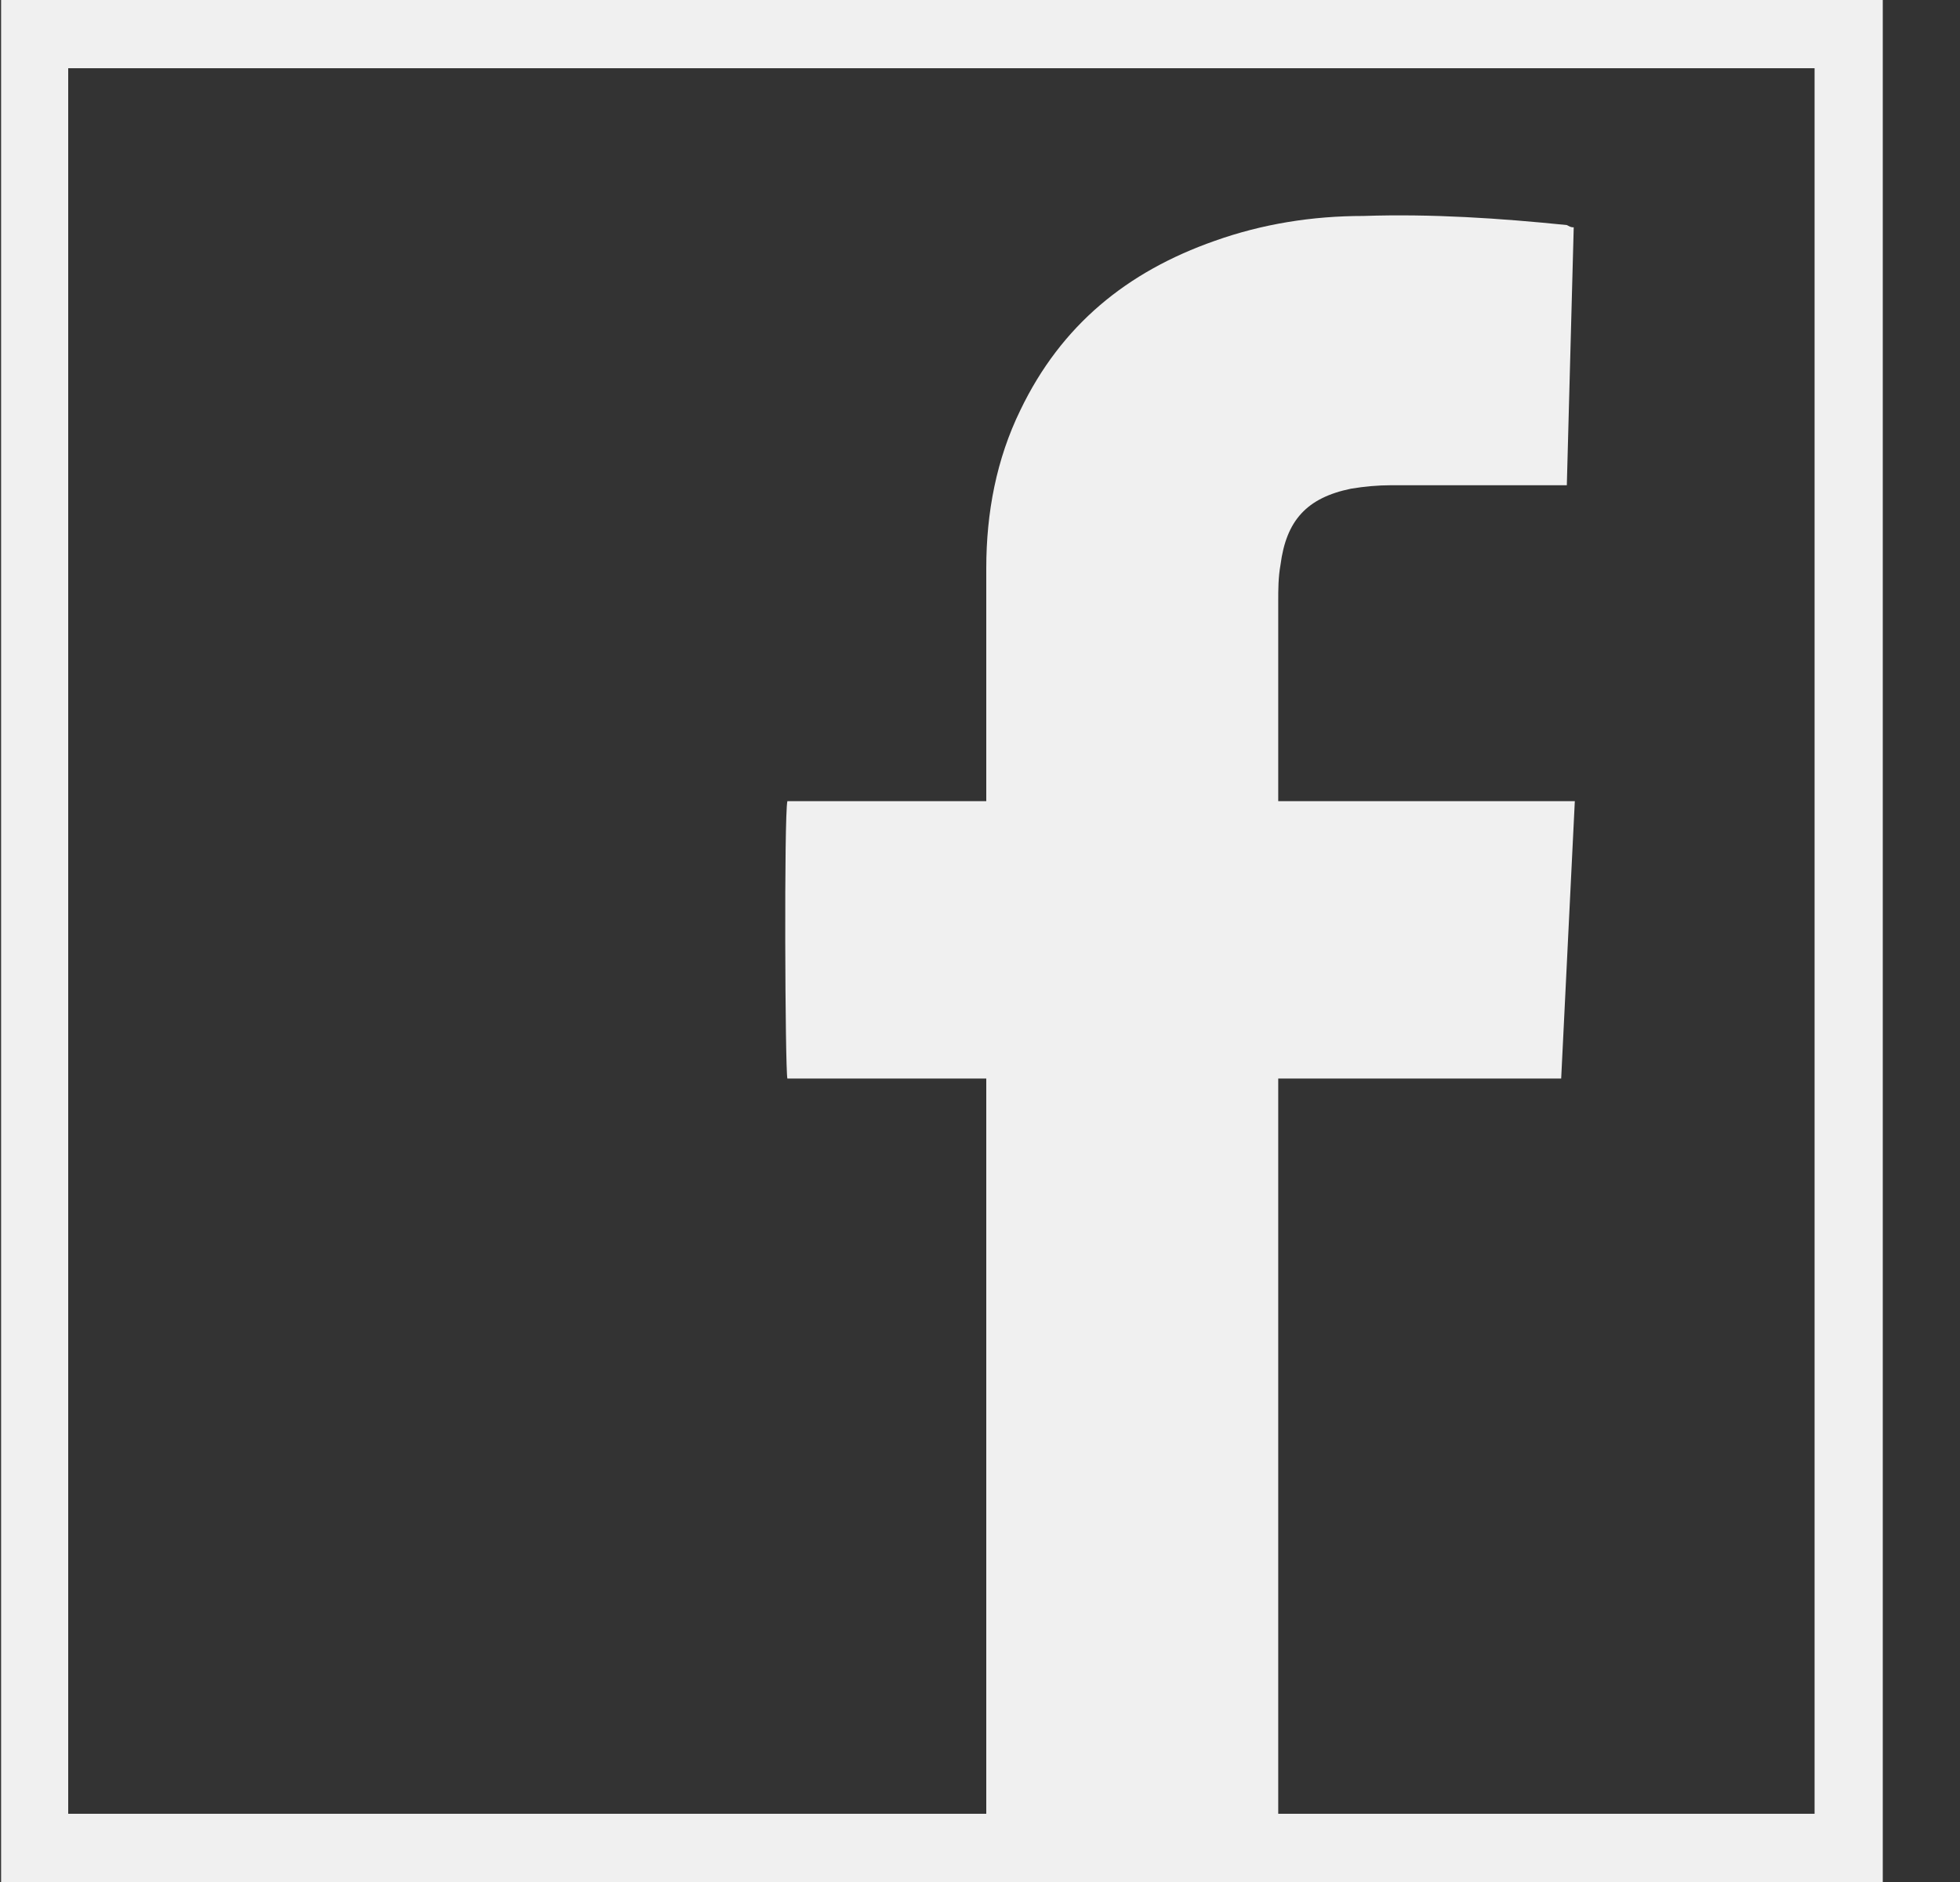
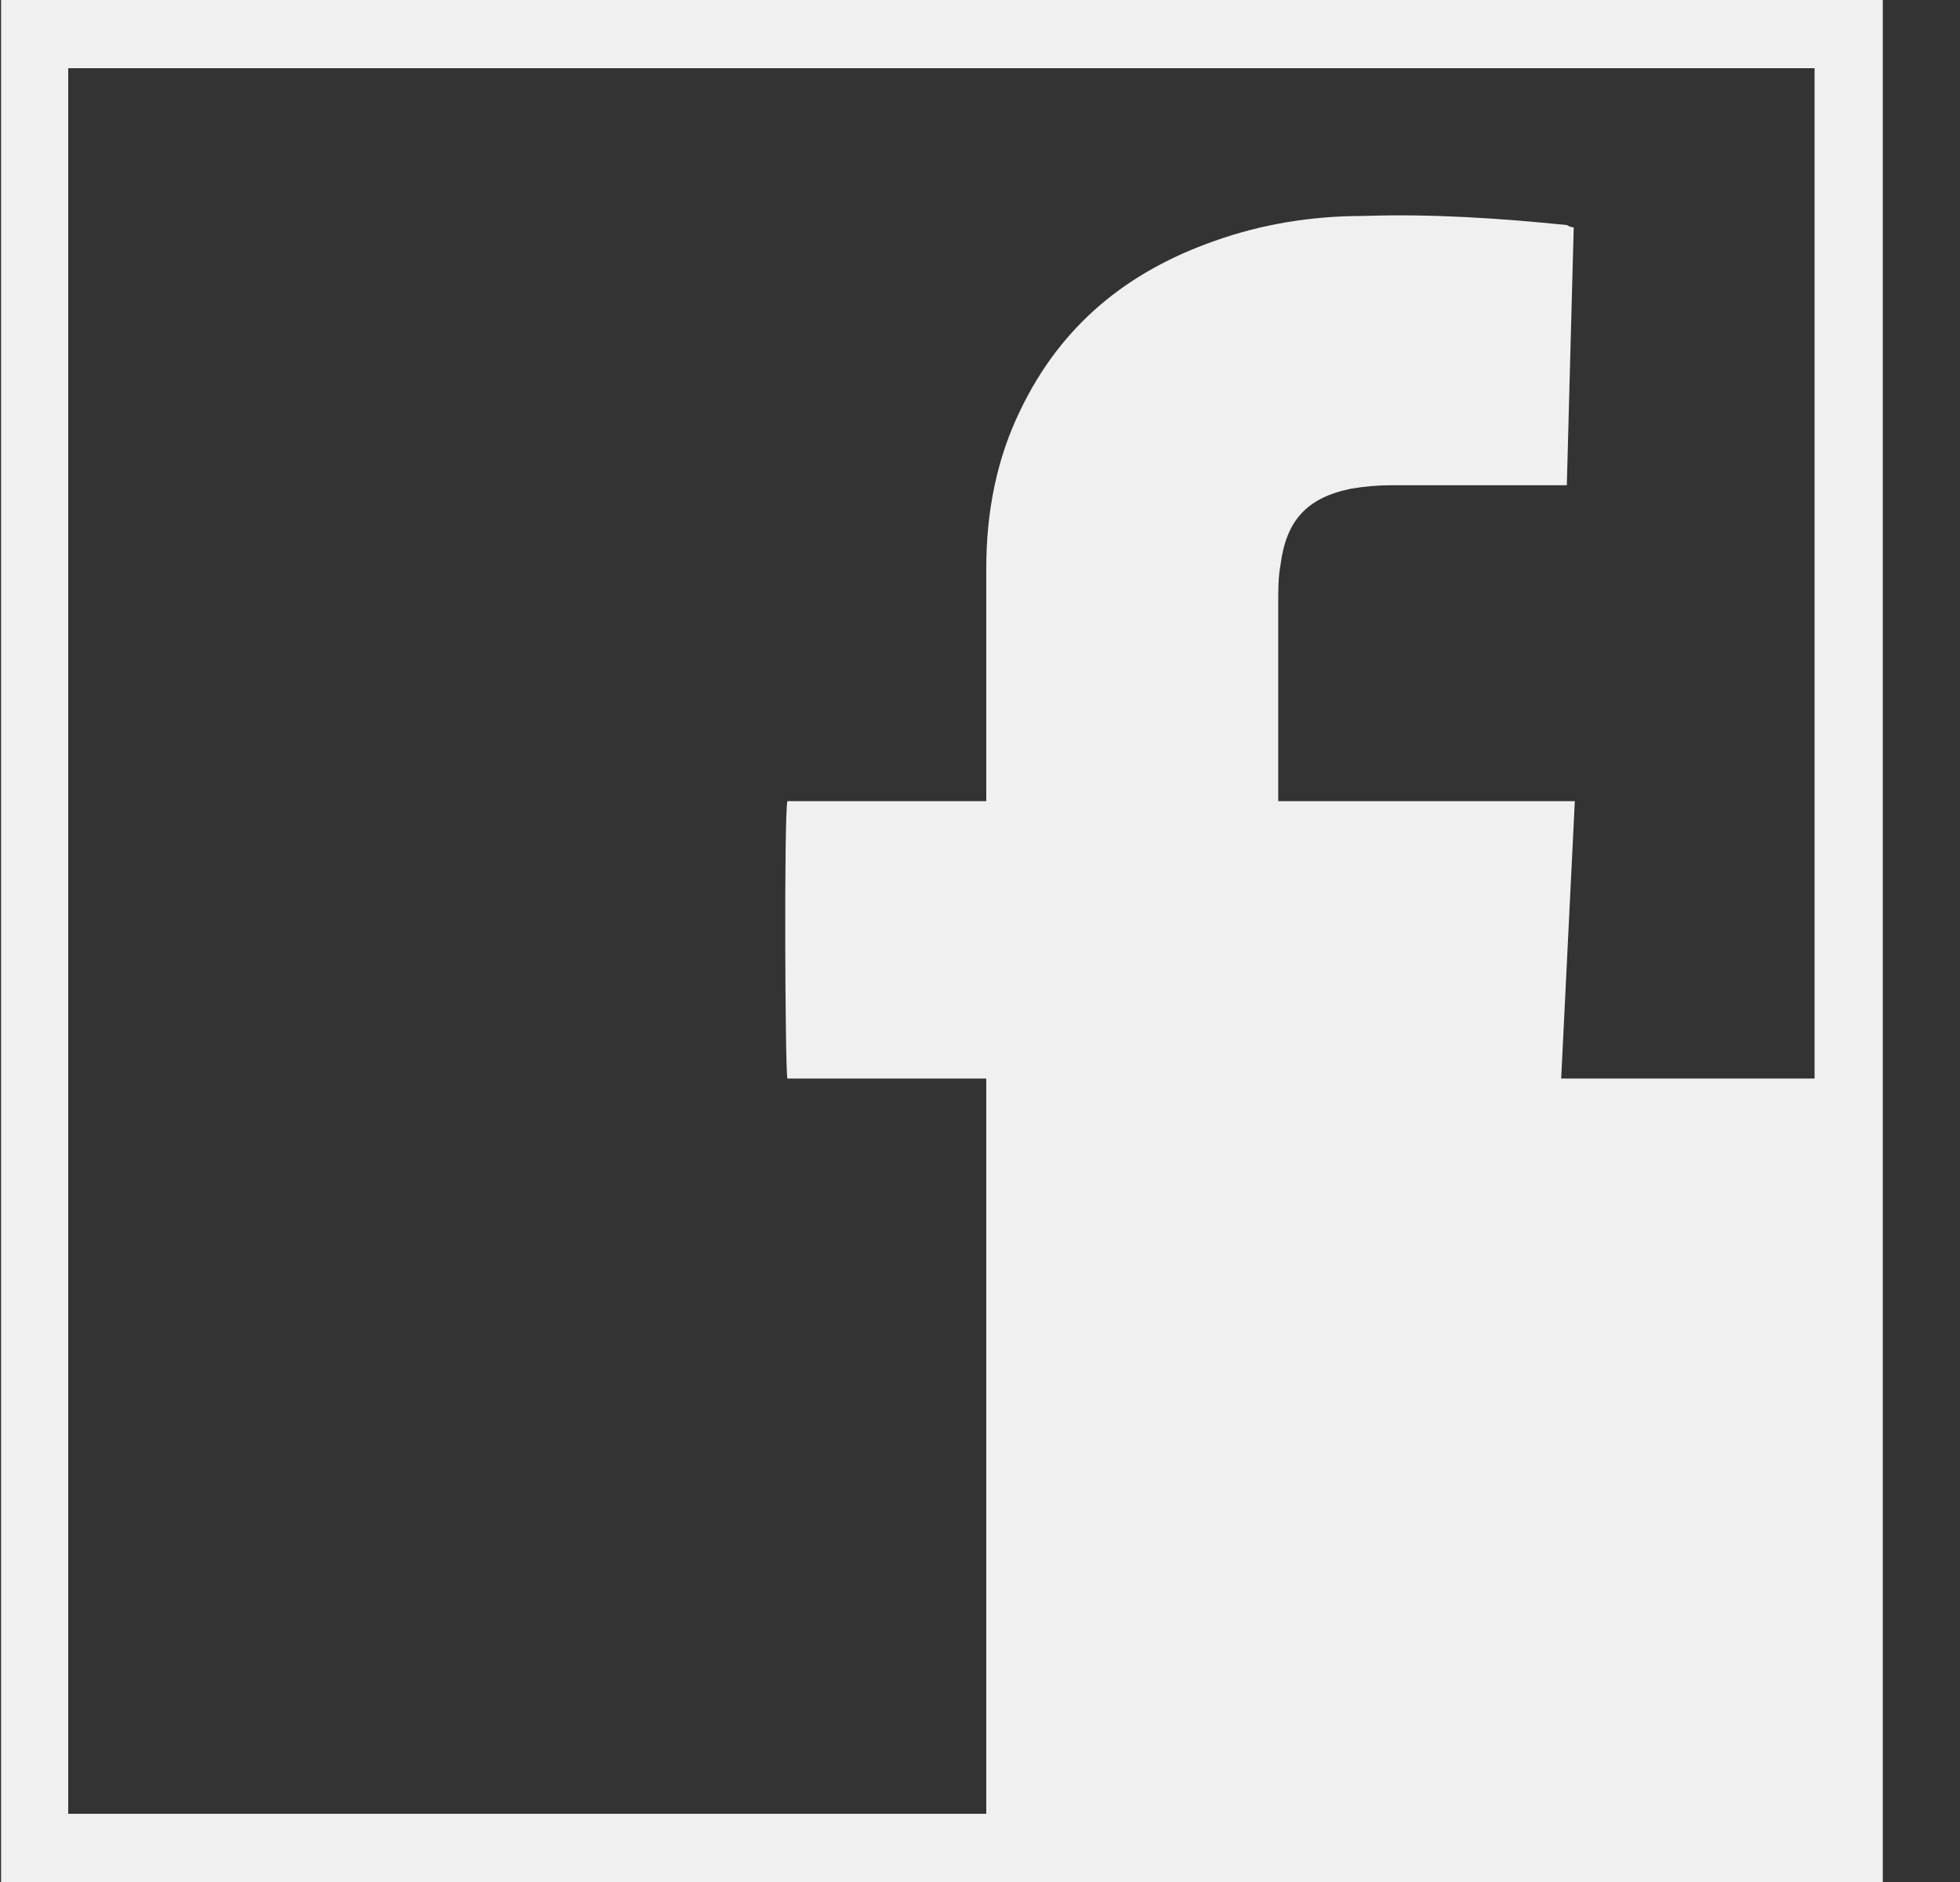
<svg xmlns="http://www.w3.org/2000/svg" width="25" height="24" viewBox="0 0 25 24" fill="none">
  <rect x="0" y="0" width="25" height="24" fill="#333333" stroke="none" />
-   <path d="M0.014 0V24H24.015V0H0.014ZM23.145 23.13H16.304V13.754C17.522 13.754 18.71 13.754 19.913 13.754C19.971 12.565 20.029 11.406 20.087 10.217H16.304V10.072C16.304 9.275 16.304 8.464 16.304 7.667C16.304 7.522 16.304 7.362 16.333 7.203C16.406 6.638 16.667 6.348 17.232 6.232C17.406 6.203 17.58 6.188 17.739 6.188C18.42 6.188 19.102 6.188 19.783 6.188H19.985C20.015 5.087 20.044 4 20.073 2.899C20.029 2.899 20.015 2.884 19.985 2.87C19.13 2.783 18.261 2.725 17.391 2.754C16.739 2.754 16.102 2.855 15.493 3.072C14.377 3.464 13.536 4.145 13.014 5.232C12.71 5.855 12.58 6.536 12.58 7.246V10.217H10.043C10 10.406 10.014 13.623 10.043 13.754H12.58V23.13H0.87V0.87H23.145V23.13Z" fill="#F0F0F0" />
+   <path d="M0.014 0V24H24.015V0H0.014ZM23.145 23.13V13.754C17.522 13.754 18.71 13.754 19.913 13.754C19.971 12.565 20.029 11.406 20.087 10.217H16.304V10.072C16.304 9.275 16.304 8.464 16.304 7.667C16.304 7.522 16.304 7.362 16.333 7.203C16.406 6.638 16.667 6.348 17.232 6.232C17.406 6.203 17.58 6.188 17.739 6.188C18.42 6.188 19.102 6.188 19.783 6.188H19.985C20.015 5.087 20.044 4 20.073 2.899C20.029 2.899 20.015 2.884 19.985 2.87C19.13 2.783 18.261 2.725 17.391 2.754C16.739 2.754 16.102 2.855 15.493 3.072C14.377 3.464 13.536 4.145 13.014 5.232C12.71 5.855 12.58 6.536 12.58 7.246V10.217H10.043C10 10.406 10.014 13.623 10.043 13.754H12.58V23.13H0.87V0.87H23.145V23.13Z" fill="#F0F0F0" />
</svg>